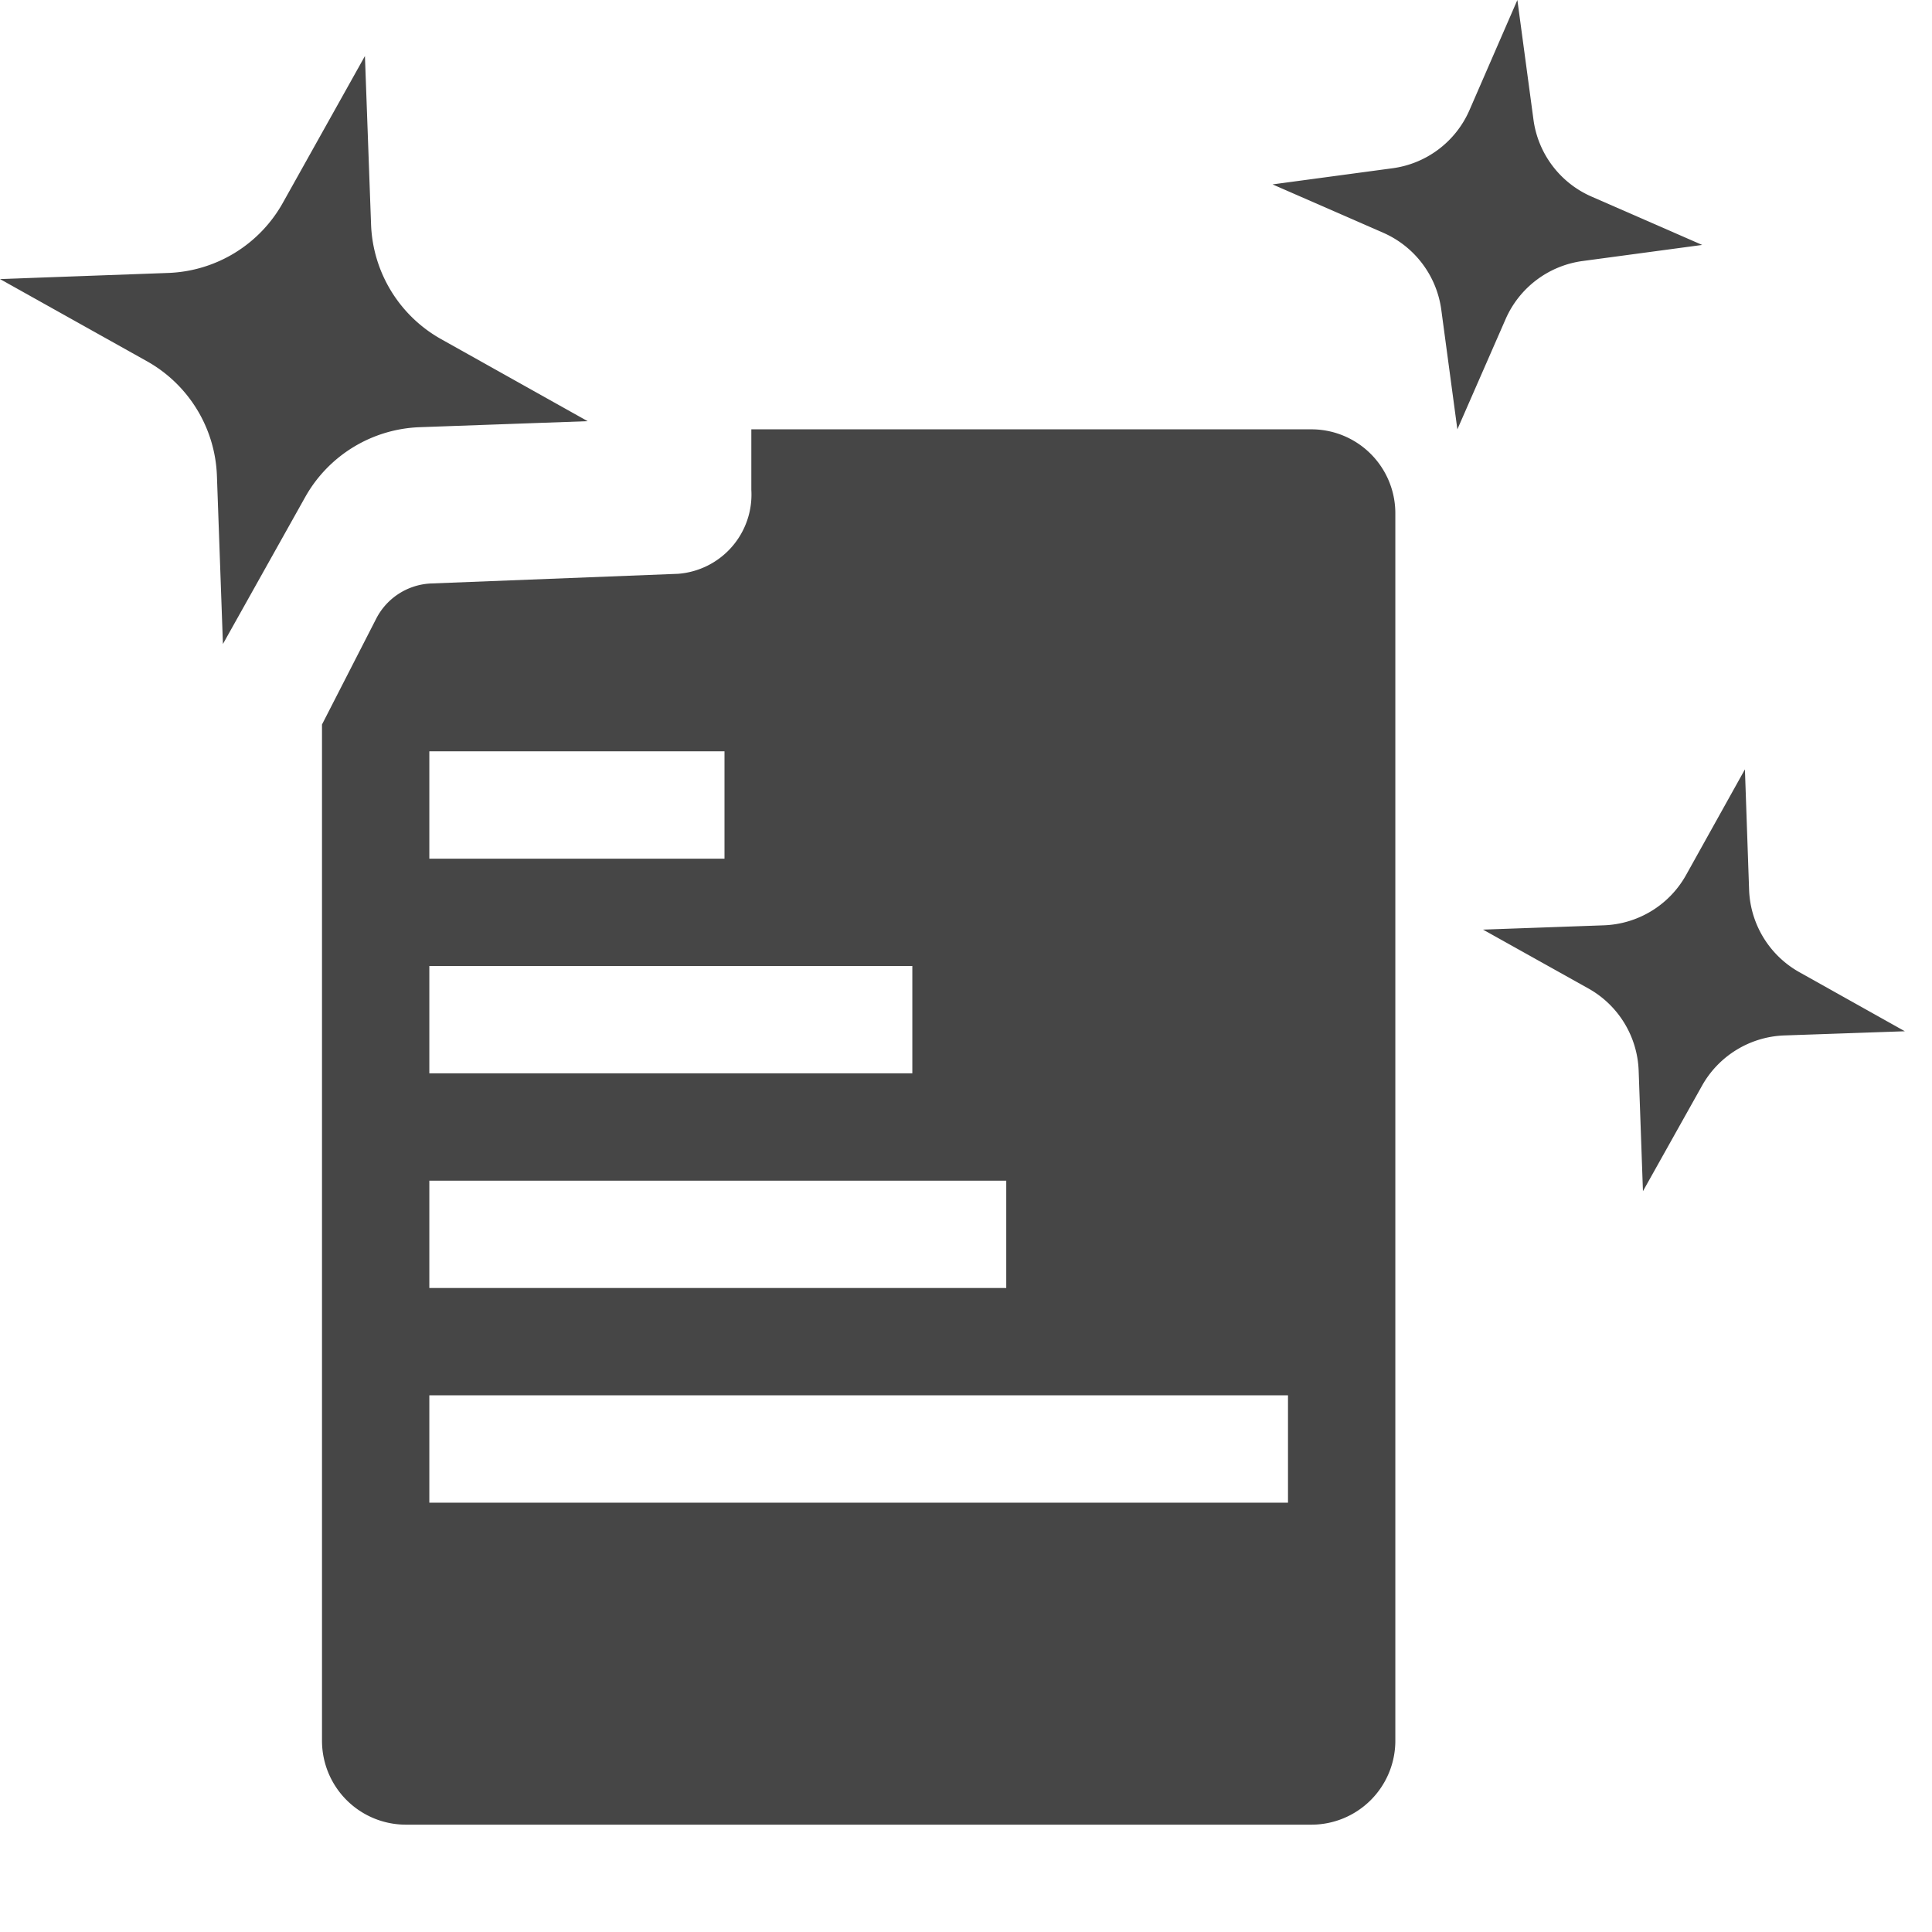
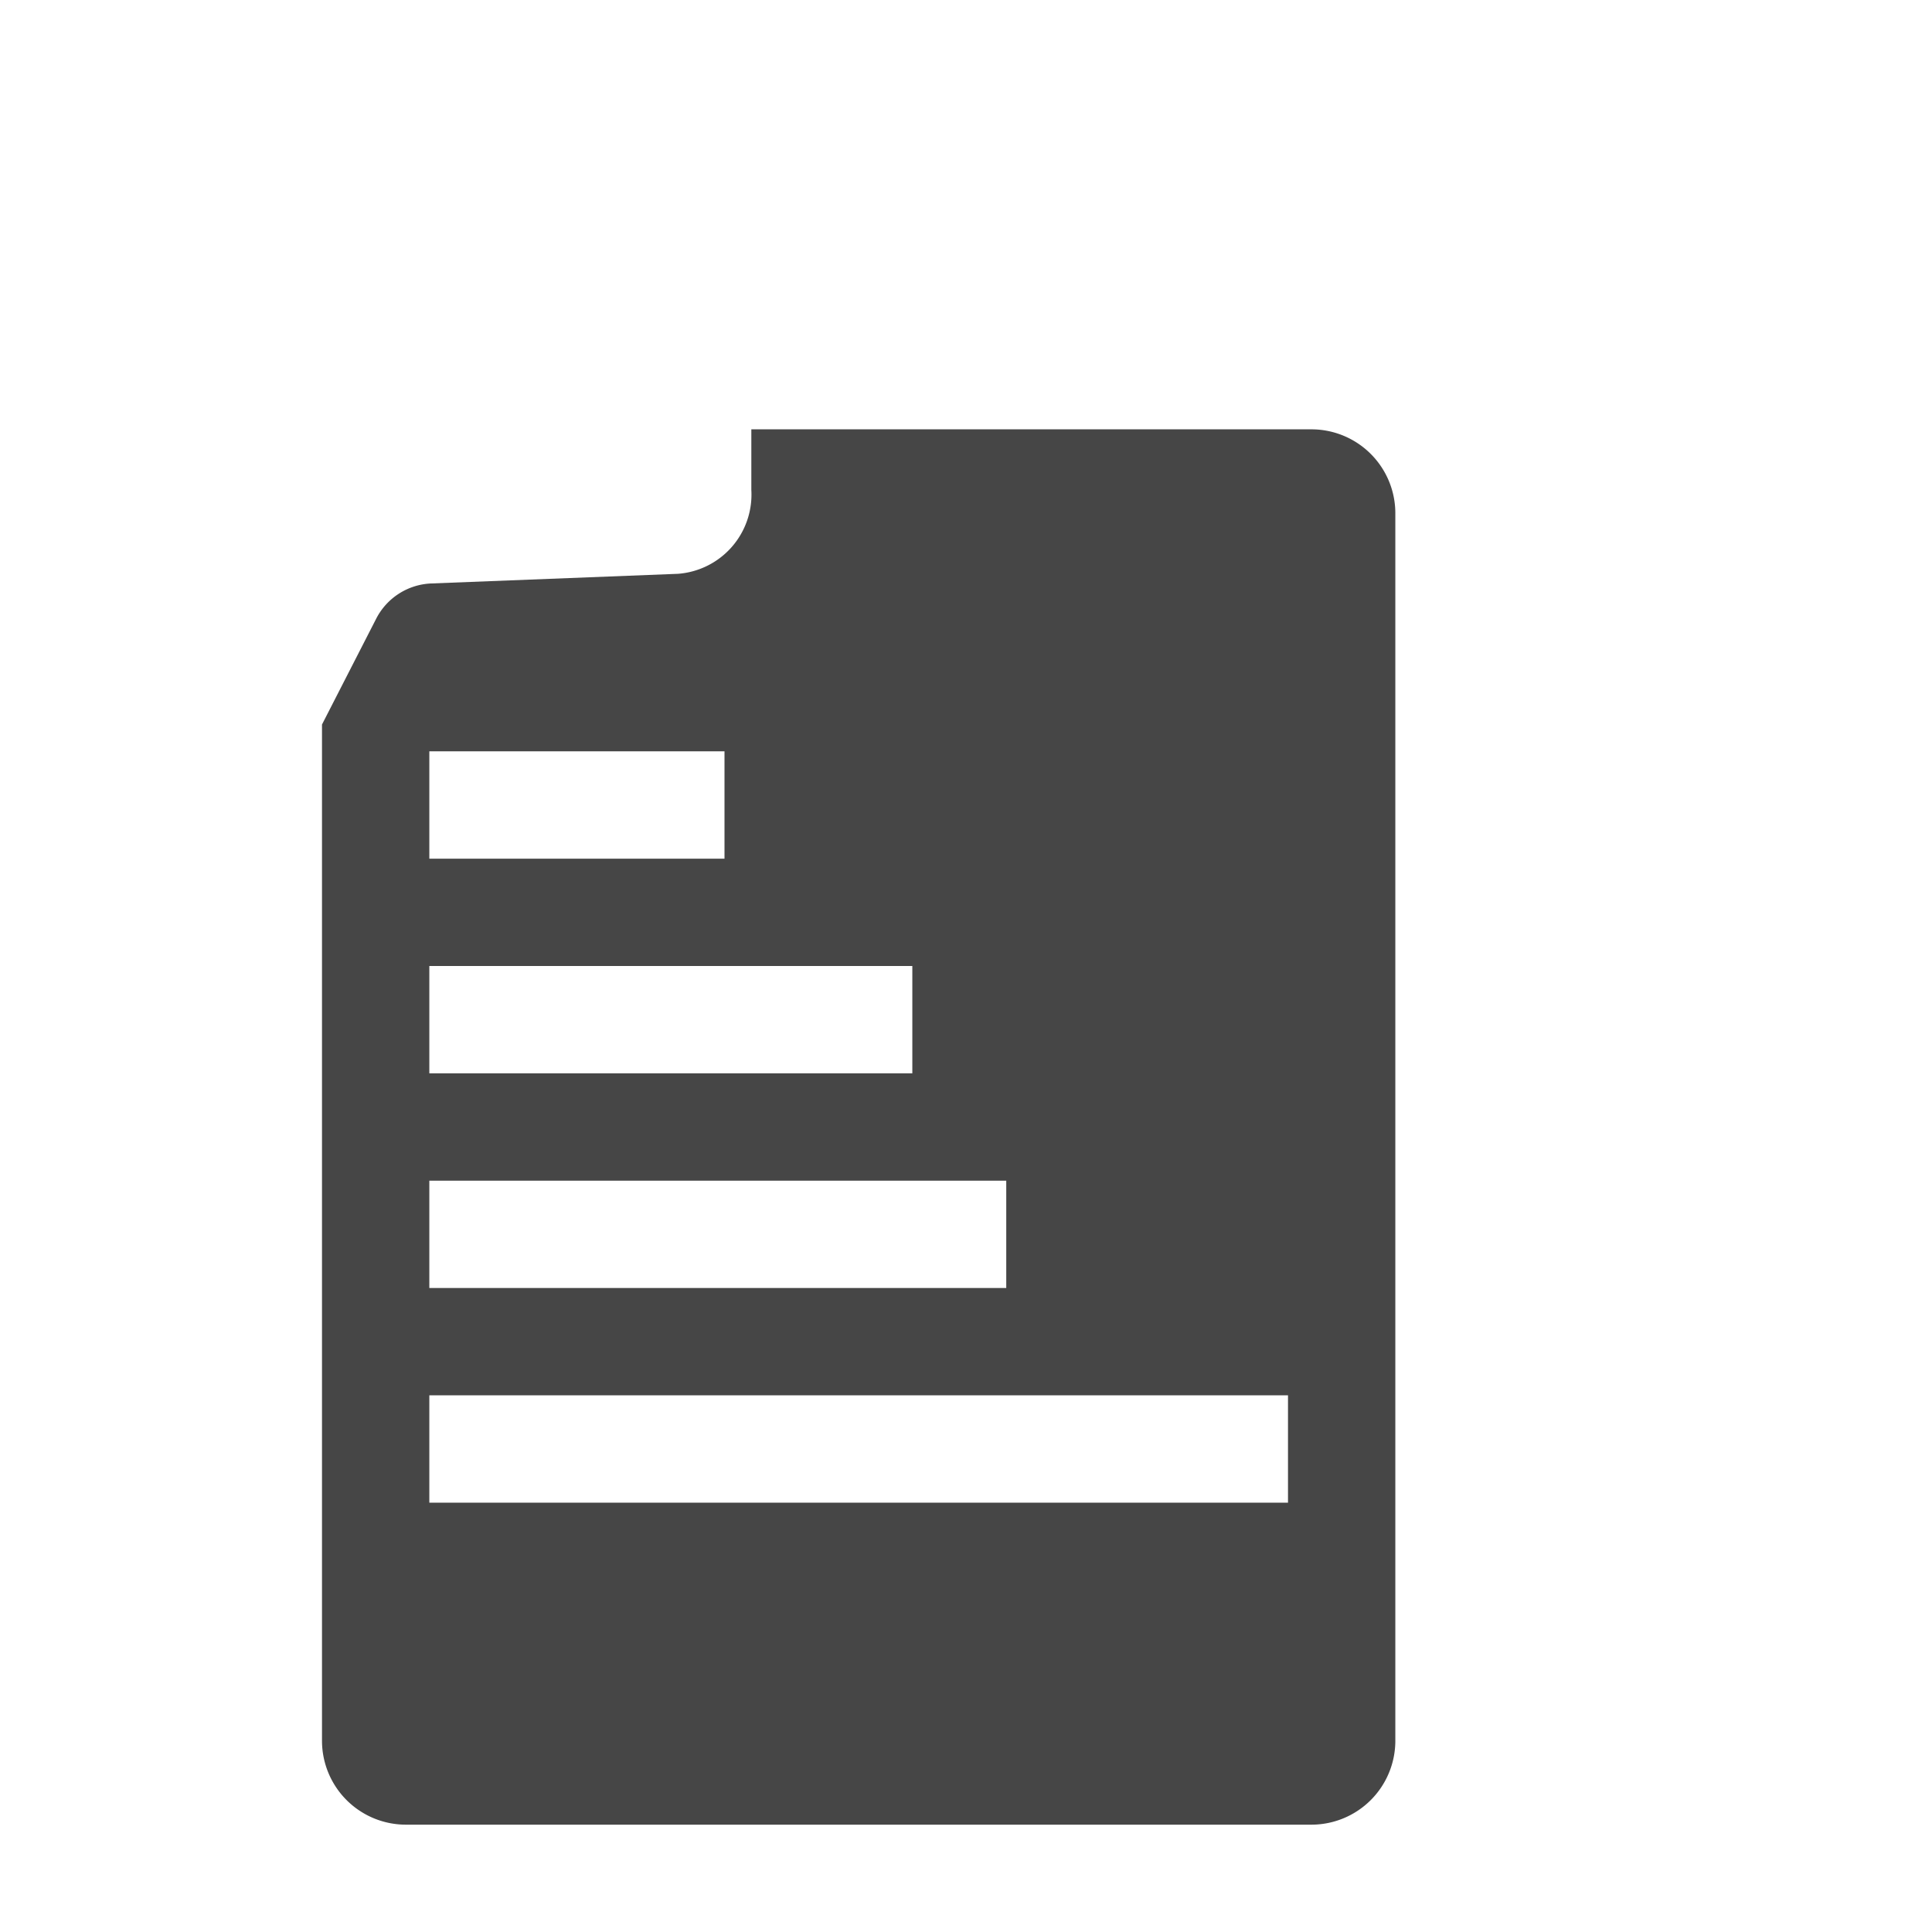
<svg xmlns="http://www.w3.org/2000/svg" height="18" viewBox="0 0 18 18" width="18">
  <defs>
    <style>
      .fill {
        fill: #464646;
      }
    </style>
  </defs>
  <title>S AutomatedSegment 18 N</title>
-   <rect id="Canvas" fill="#ff13dc" opacity="0" width="18" height="18" />
-   <path class="fill" d="M16.257,7.168l.039,1.124a.917.917,0,0,0,.469.766l.982.55-1.124.039a.917.917,0,0,0-.766.469l-.55.982L15.267,9.975a.915.915,0,0,0-.469-.766L13.817,8.661l1.124-.04A.915.915,0,0,0,15.71,8.15Z" />
-   <path class="fill" d="M3.4.522l.057,1.567a1.278,1.278,0,0,0,.65,1.069l1.368.766L3.912,3.98a1.276,1.276,0,0,0-1.069.652L2.077,6,2.021,4.434A1.276,1.276,0,0,0,1.368,3.365L0,2.6l1.567-.057A1.276,1.276,0,0,0,2.635,1.89Z" />
  <path class="fill" d="M13,4.782A.782.782,0,0,0,12.217,4H7v.565a.74.74,0,0,1-.683.781l-2.3.09a.604.604,0,0,0-.512.328L3,6.75v9.47a.782.782,0,0,0,.782.78h8.435A.782.782,0,0,0,13,16.218ZM4,7H6.75V8H4ZM4,9H8.5v1H4Zm0,2H9.375v1H4Zm8,3H4V13h8Z" />
-   <path class="fill" d="M14.137,0l.15,1.115a.915.915,0,0,0,.542.717l1.03.45-1.115.15a.917.917,0,0,0-.717.542L13.578,4l-.15-1.115a.917.917,0,0,0-.542-.717l-1.03-.45,1.115-.15a.915.915,0,0,0,.718-.538Z" />
</svg>